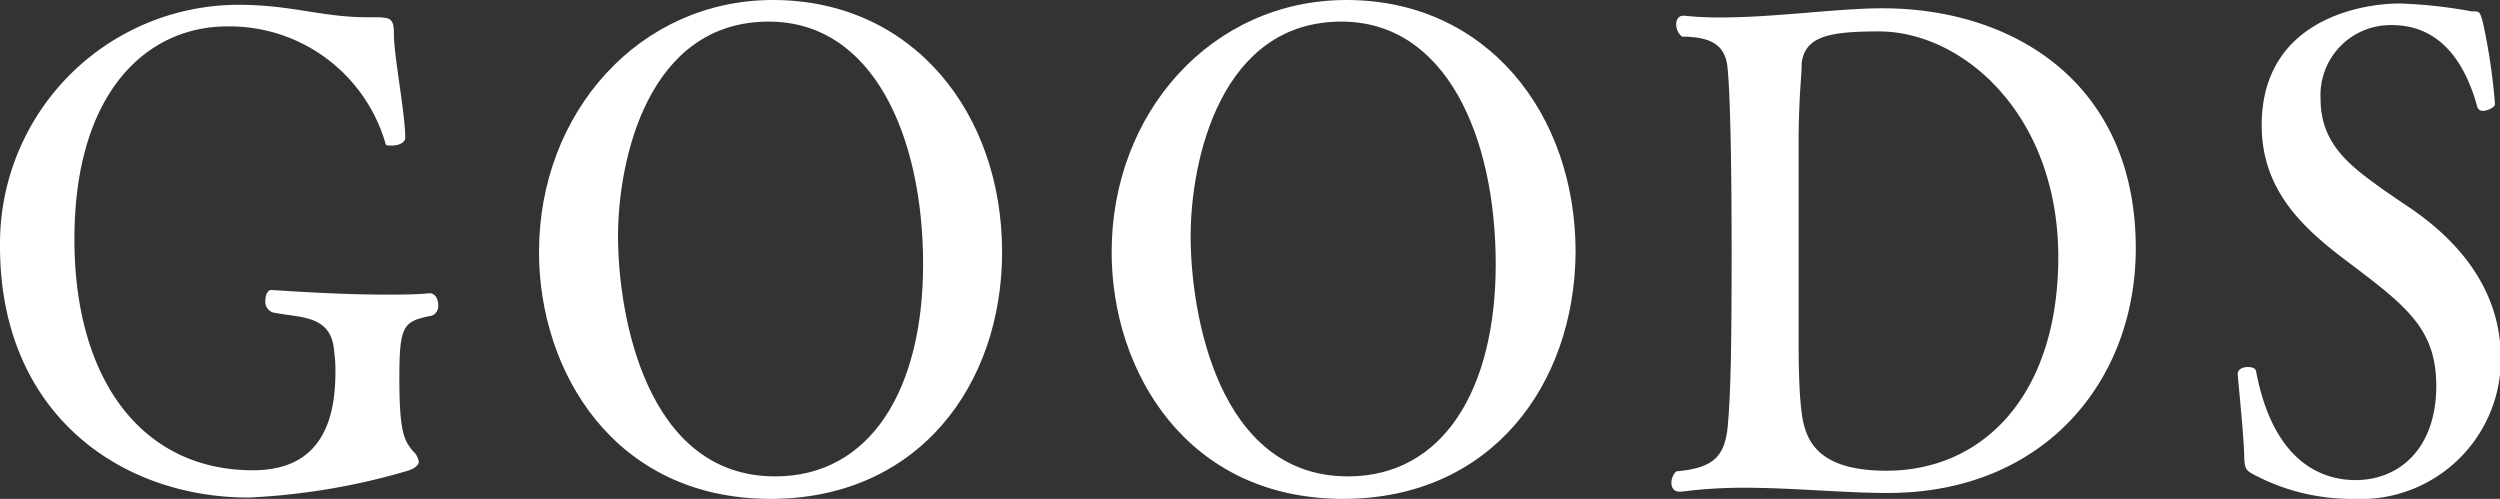
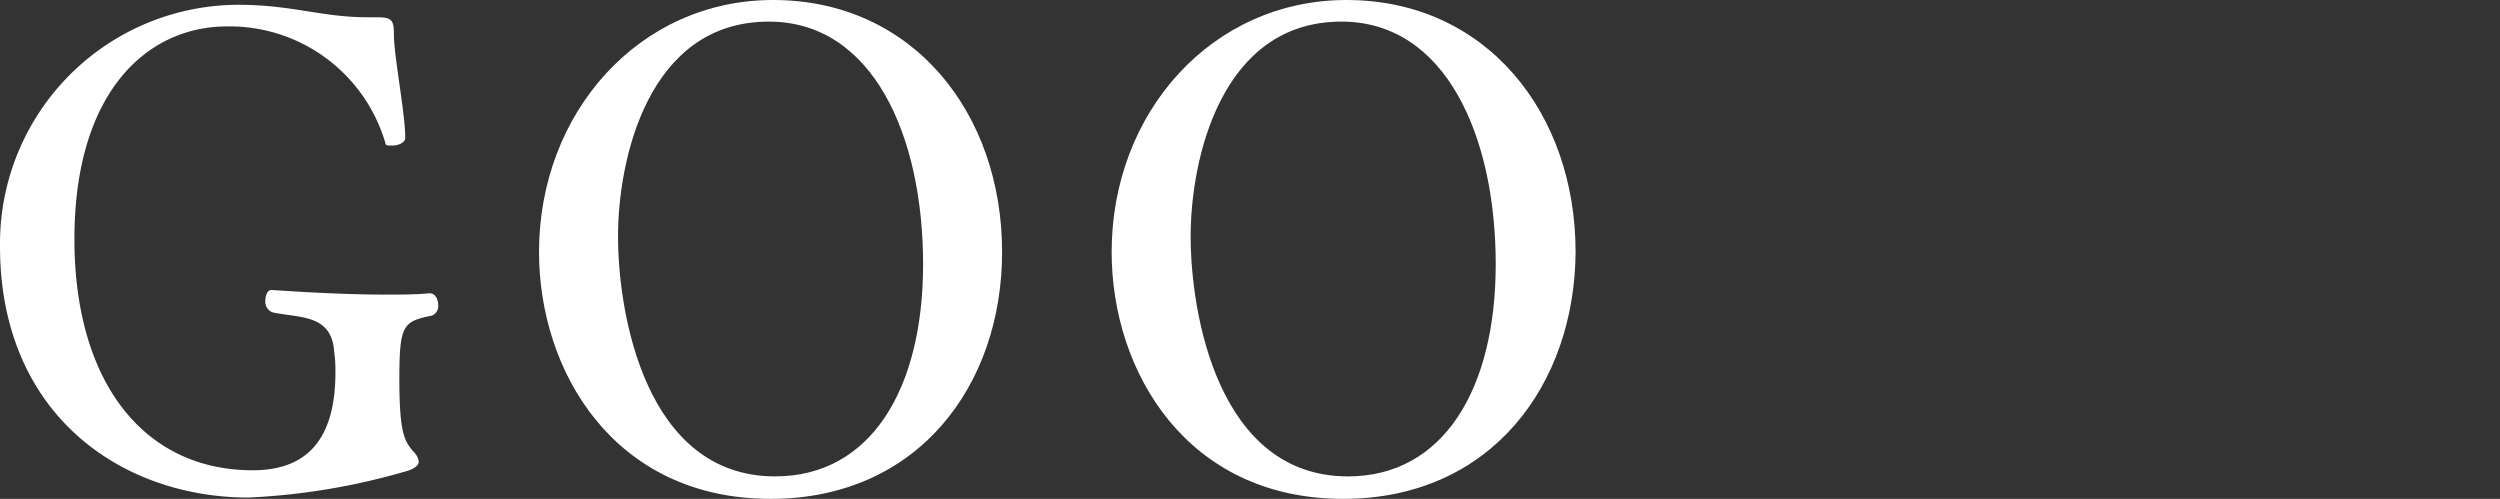
<svg xmlns="http://www.w3.org/2000/svg" width="114.56" height="22.86" viewBox="0 0 114.56 22.86">
  <rect x="0" y="0" width="114.56" height="22.86" fill="#333333" stroke="none" />
  <defs>
    <style>.cls-1{fill:#fff;}</style>
  </defs>
  <title>gnav09</title>
  <g id="レイヤー_2" data-name="レイヤー 2">
    <g id="メニュー">
      <path class="cls-1" d="M19.6,21.54c0,2.55.24,2.85.62,3.33a.81.81,0,0,1,.27.48c0,.15-.16.33-.6.45A30.74,30.74,0,0,1,12.69,27C6.86,27,1.3,23.19,1.3,15.48v-.06a10.94,10.94,0,0,1,10.93-11c2.43,0,3.83.57,5.88.57h.33c.78,0,.91.06.91.78,0,1,.52,3.63.52,4.74,0,.24-.33.36-.6.36s-.29,0-.32-.15a7.44,7.44,0,0,0-7.24-5.31c-3.67,0-7,3-7,9.75,0,6.45,3.1,10.59,8.18,10.59,2.19,0,3.78-1.11,3.78-4.47a6.35,6.35,0,0,0-.06-1c-.13-1.71-1.64-1.5-2.83-1.77a.52.52,0,0,1-.32-.54c0-.24.1-.48.27-.48s2.8.21,5.23.21c.7,0,1.41,0,2-.06H21c.24,0,.38.27.38.54a.47.47,0,0,1-.28.48C19.79,18.93,19.6,19.05,19.6,21.54Z" transform="translate(-1.3 -4.2)" />
      <path class="cls-1" d="M36.61,27.06C29.43,27.06,26,21.21,26,15.75,26,9.36,30.59,4.2,36.72,4.2c6.42,0,10.5,5.19,10.5,11.55C47.22,21.81,43.41,27.06,36.61,27.06ZM36.53,5.19c-5.54,0-6.91,6.33-6.91,9.84s1.24,11,7.2,11c4.38,0,6.78-4,6.78-9.72C43.6,10.44,41.31,5.19,36.53,5.19Z" transform="translate(-1.3 -4.2)" />
      <path class="cls-1" d="M62.85,27.06c-7.18,0-10.61-5.85-10.61-11.31C52.24,9.36,56.83,4.2,63,4.2c6.42,0,10.5,5.19,10.5,11.55C73.46,21.81,69.65,27.06,62.85,27.06ZM62.77,5.19c-5.53,0-6.91,6.33-6.91,9.84s1.24,11,7.21,11c4.37,0,6.77-4,6.77-9.72C69.84,10.44,67.55,5.19,62.77,5.19Z" transform="translate(-1.3 -4.2)" />
-       <path class="cls-1" d="M87.8,26.79c-2,0-4.34-.24-6.59-.24a22.06,22.06,0,0,0-2.86.18h-.08c-.27,0-.38-.18-.38-.42a.75.75,0,0,1,.22-.51c1.65-.15,2.19-.63,2.35-1.95.16-1.59.19-4.2.19-8.1,0-7.23-.19-8.4-.19-8.49-.11-.9-.62-1.38-2.08-1.38a.71.71,0,0,1-.27-.57c0-.21.11-.39.32-.39h.06A14.35,14.35,0,0,0,80.11,5c2.59,0,5.37-.42,7.45-.42,6,0,11.61,3.42,11.61,11C99.17,21.63,95,26.79,87.8,26.79ZM87.4,5.64c-2.24,0-3.38.21-3.54,1.44,0,.69-.11,1.17-.14,3.33,0,2.67,0,6.33,0,9,0,1.11,0,2.4.11,3.45.13,1.23.45,2.91,3.91,2.91,4.45,0,7.88-3.48,7.88-9.81C95.6,9.39,91.2,5.64,87.4,5.64Z" transform="translate(-1.3 -4.2)" />
-       <path class="cls-1" d="M109.16,27.06A9.56,9.56,0,0,1,104.68,26c-.49-.24-.51-.33-.54-.81,0-.84-.27-3.42-.3-3.84,0-.24.24-.33.46-.33s.35.06.38.18c.83,4.41,3.26,5,4.56,5,2,0,3.7-1.44,3.7-4.32,0-2.61-1.38-3.66-4-5.64-2-1.5-4-3.24-4-6.3,0-4.8,4.51-5.58,6.32-5.58a21.67,21.67,0,0,1,3.29.36c.38,0,.38,0,.52.48a27.28,27.28,0,0,1,.56,3.78c0,.12-.32.3-.56.3a.25.25,0,0,1-.25-.18c-.67-2.46-2-3.75-3.91-3.75a3.21,3.21,0,0,0-3.27,3.42c0,2.07,1.46,3.09,2.7,4,.51.36,1,.69,1.46,1,2,1.38,4.1,3.57,4.1,6.87A6.42,6.42,0,0,1,109.16,27.06Z" transform="translate(-1.3 -4.2)" />
    </g>
  </g>
</svg>